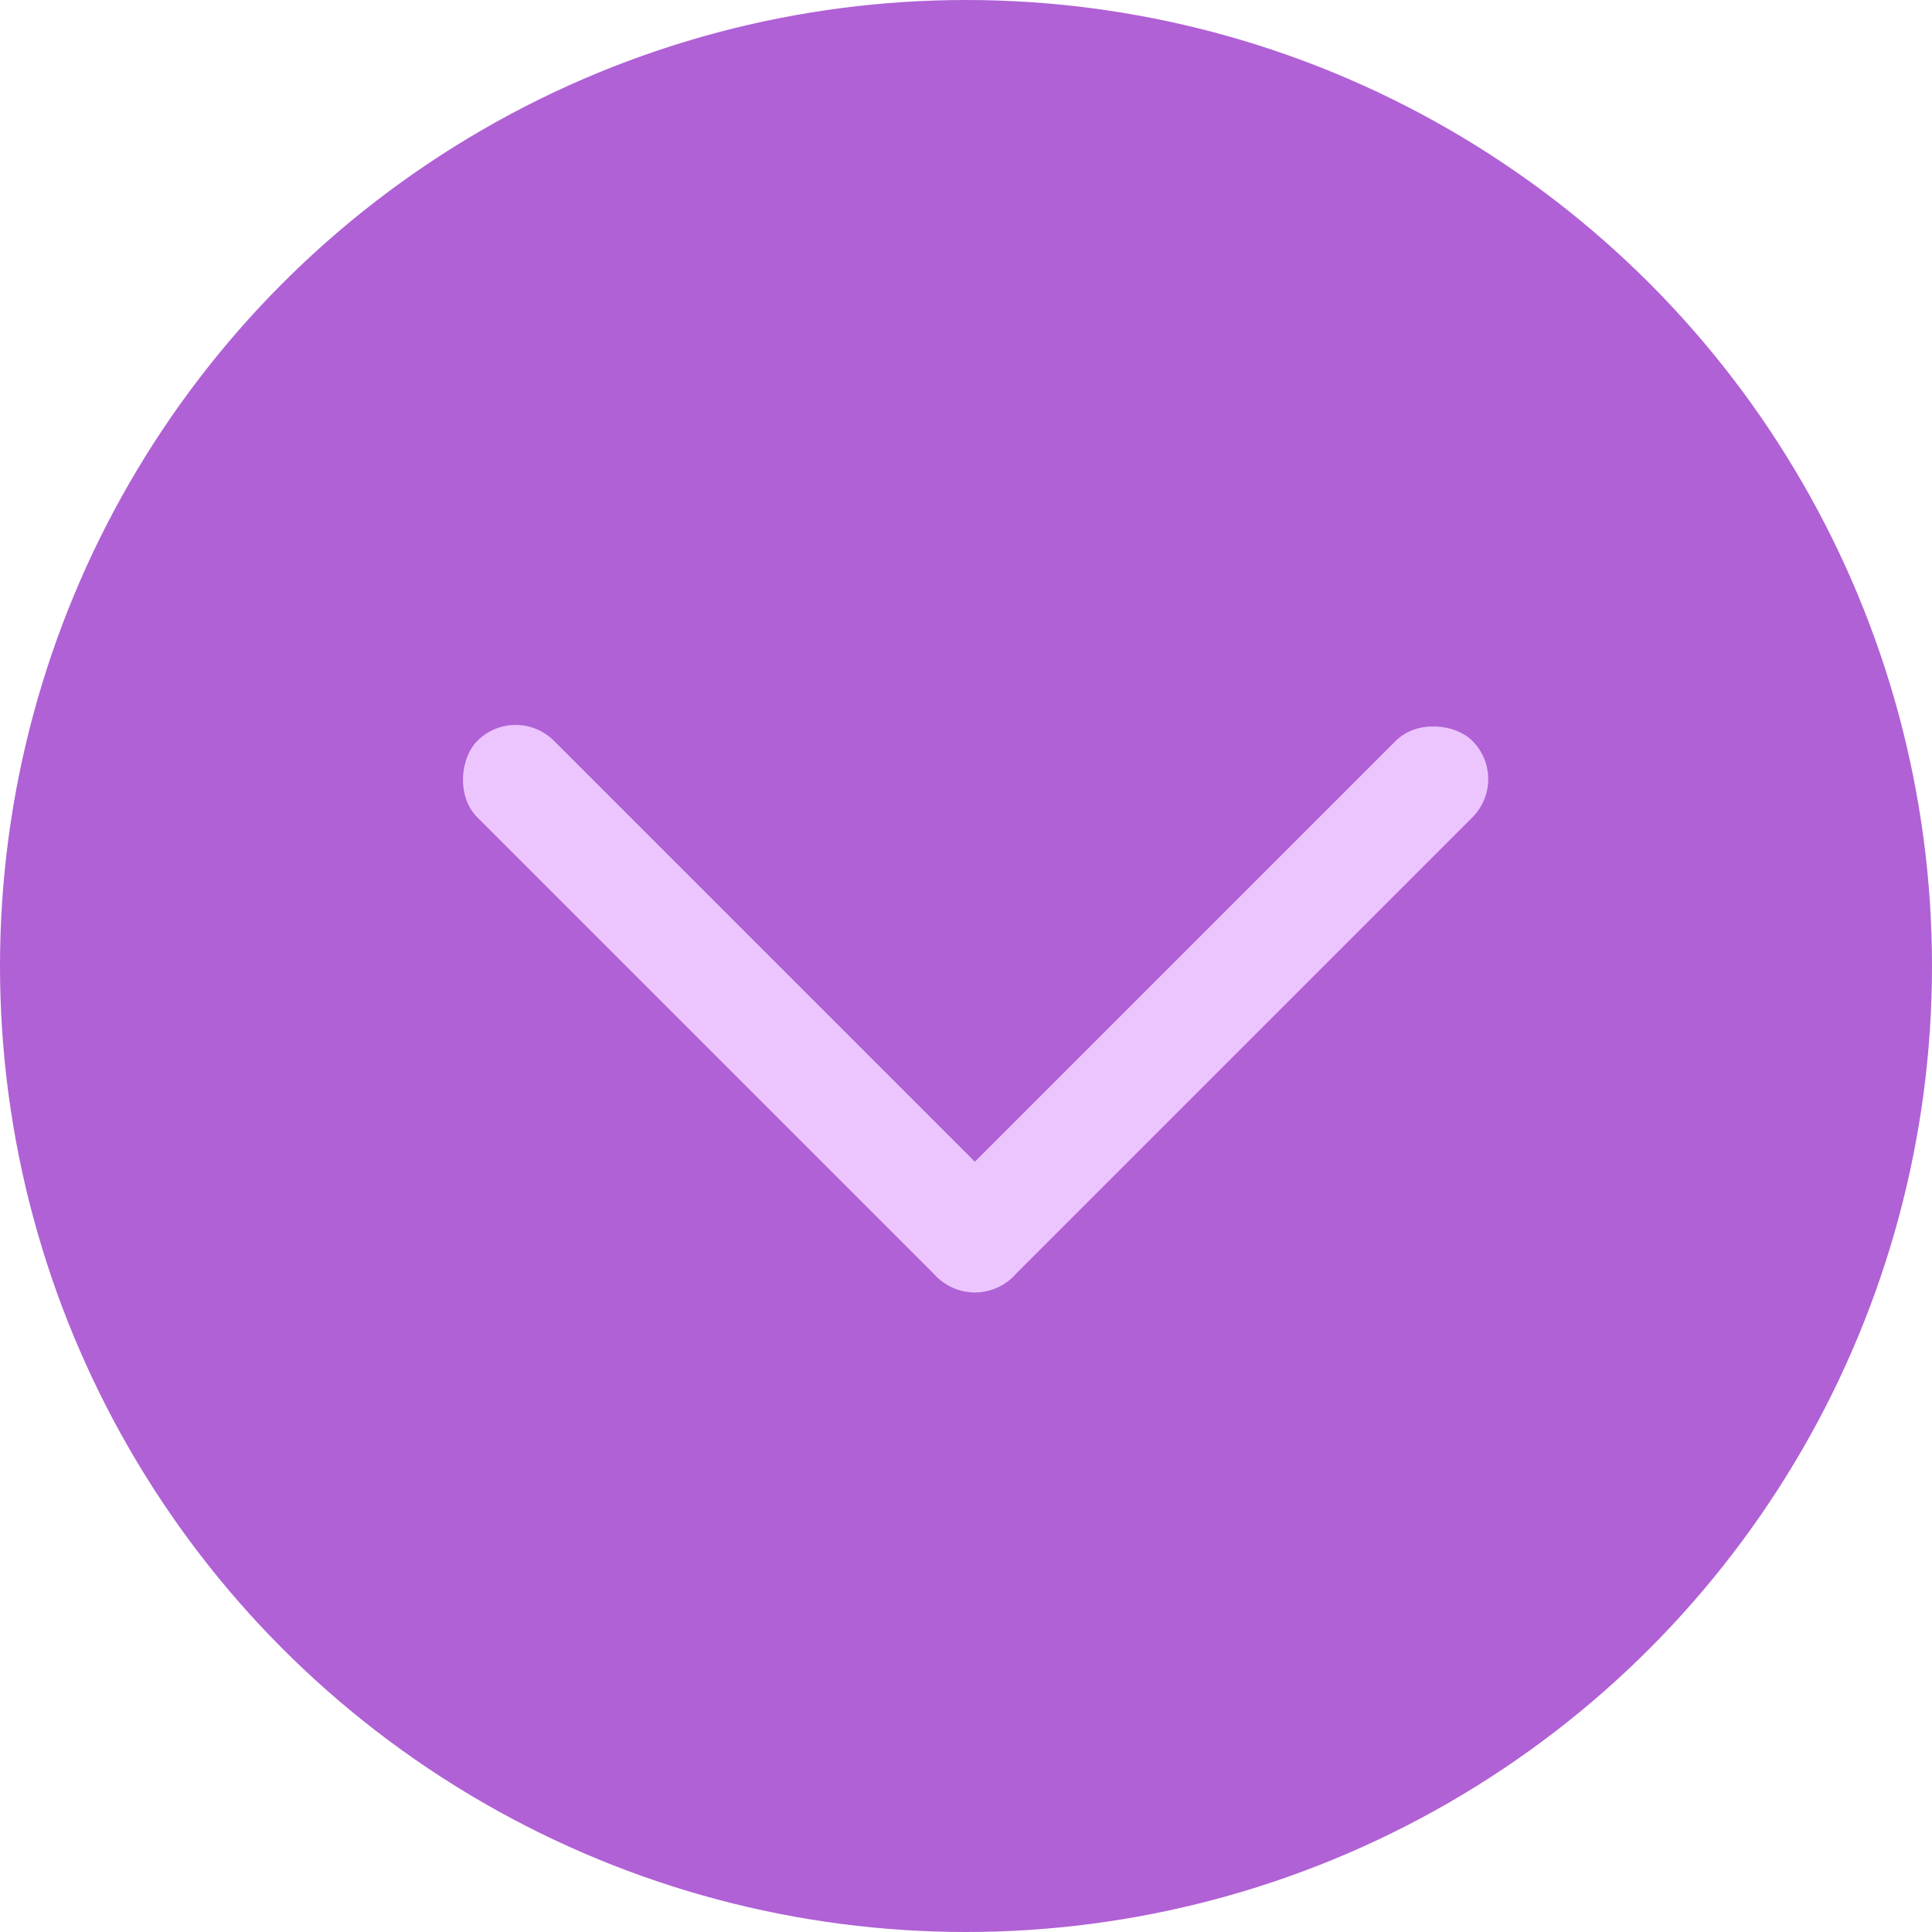
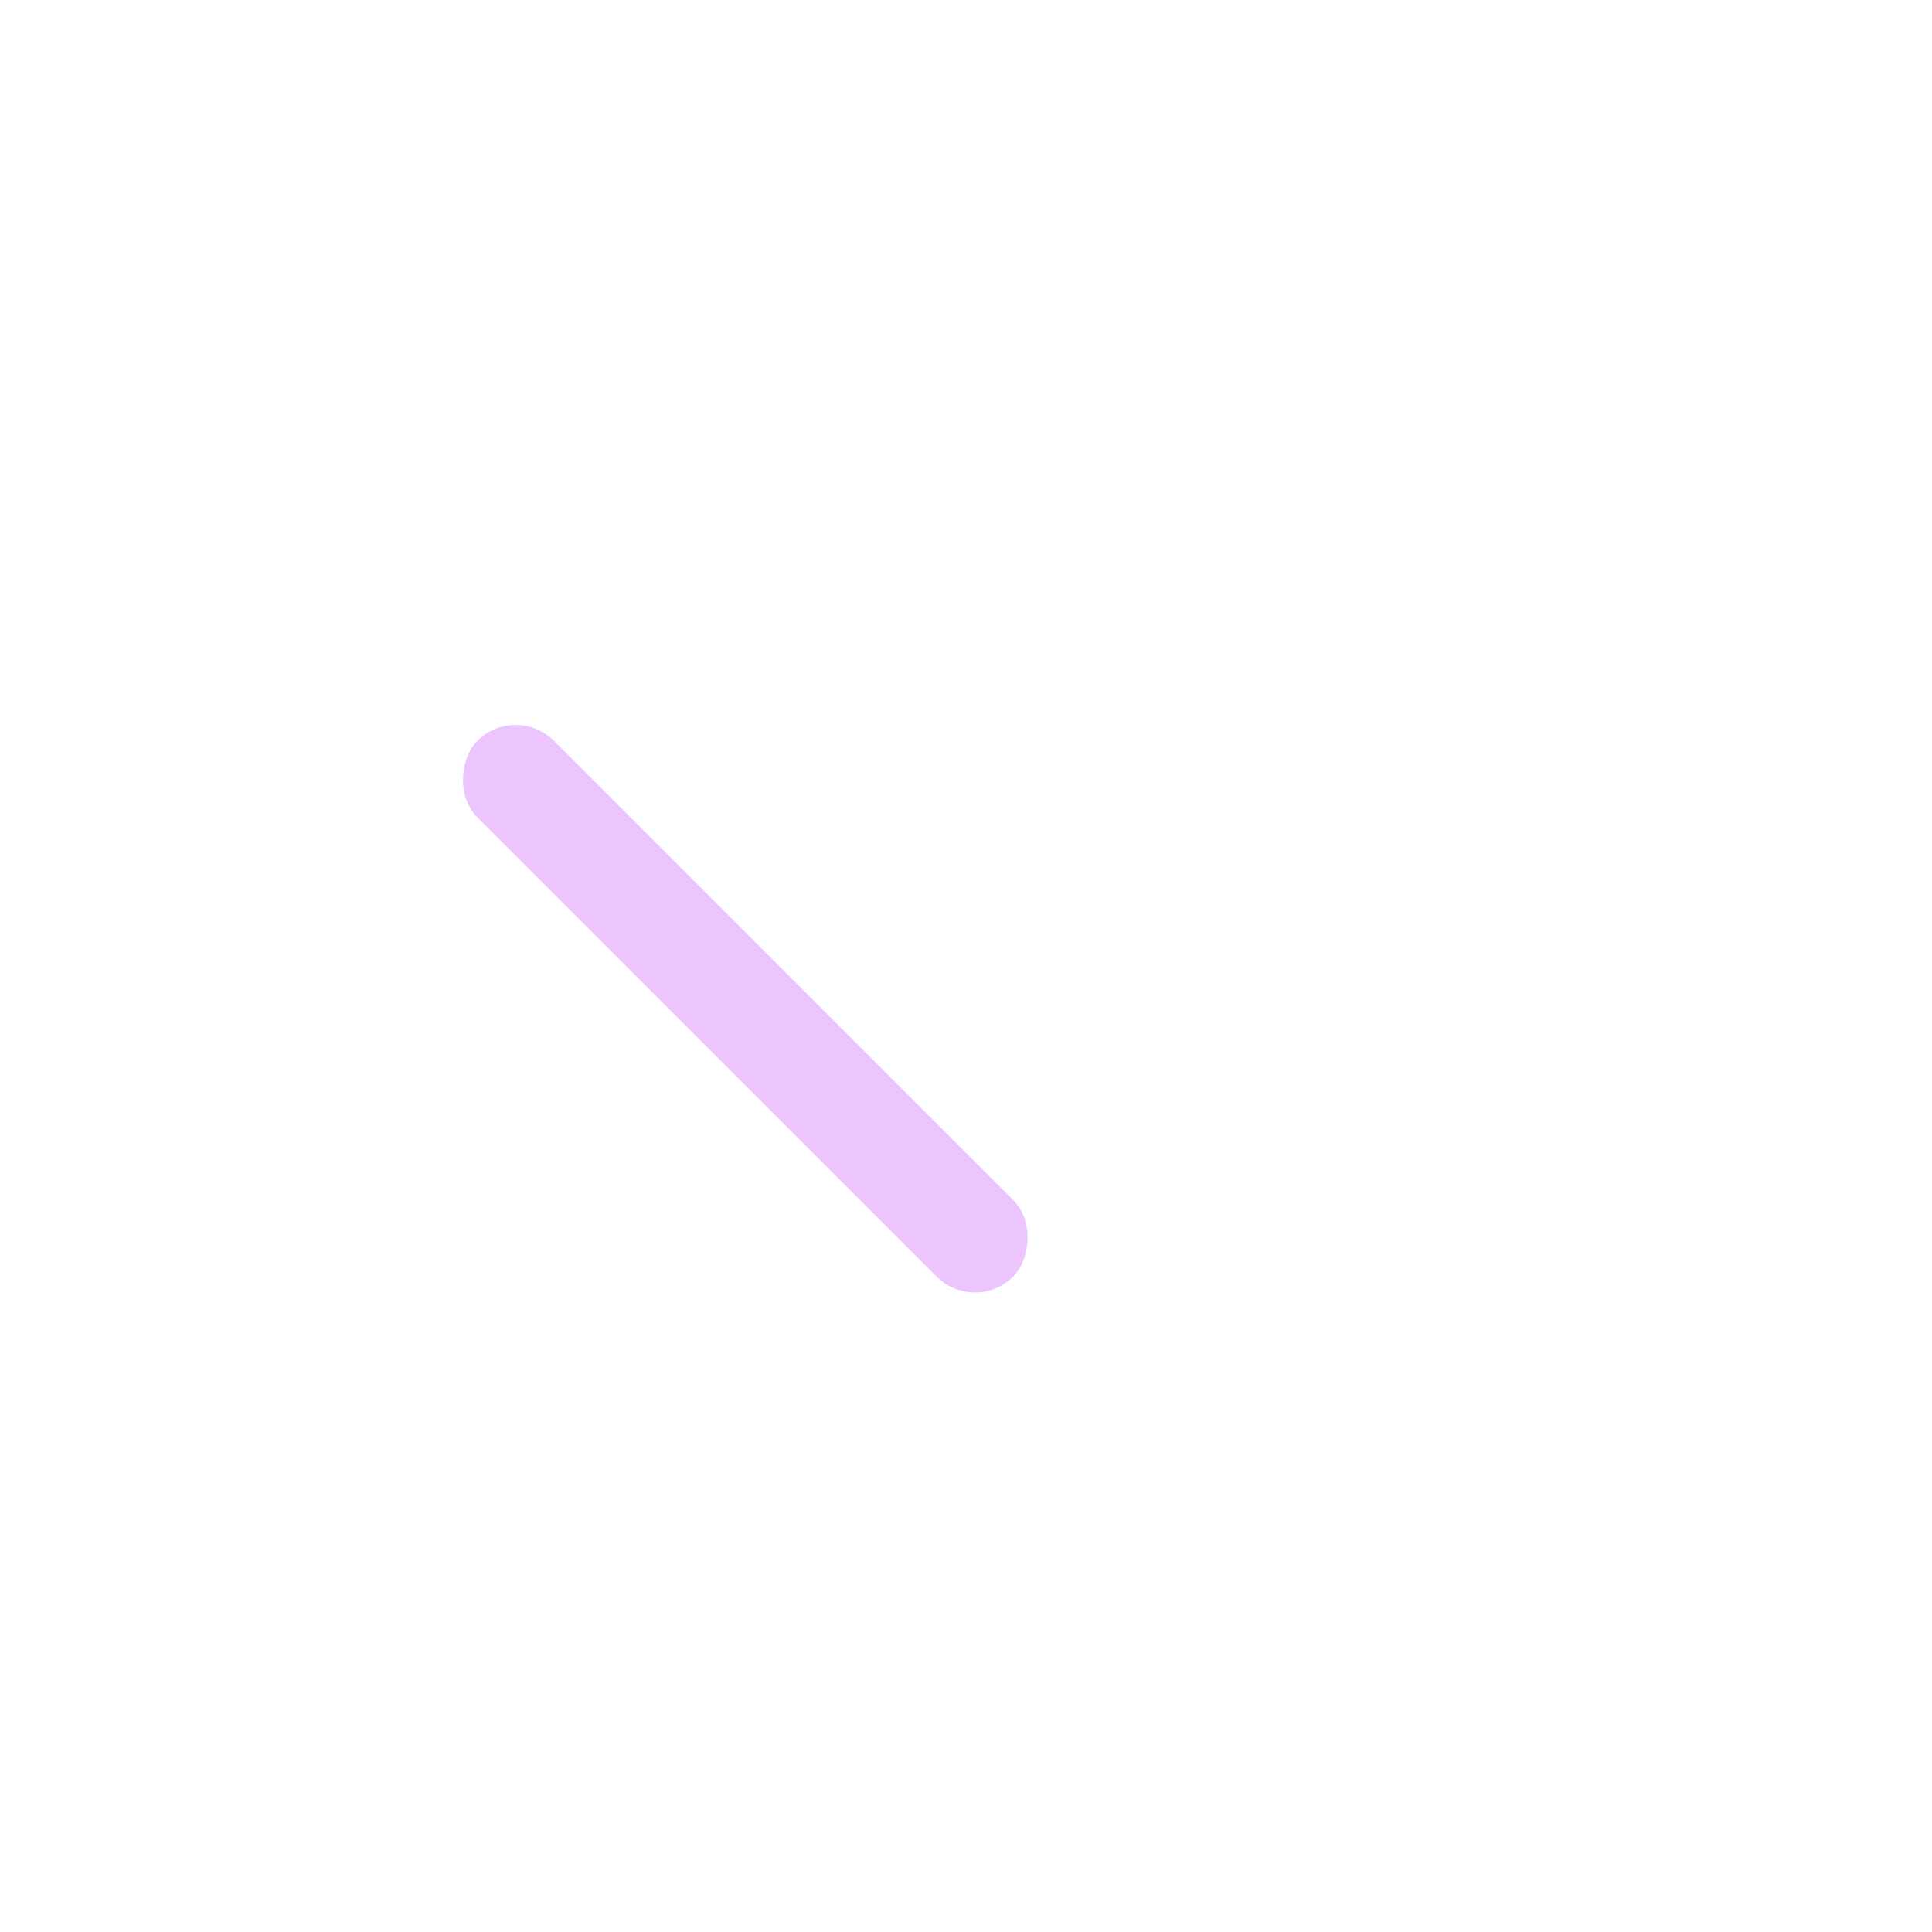
<svg xmlns="http://www.w3.org/2000/svg" width="22" height="22" viewBox="0 0 22 22" fill="none">
-   <circle cx="11" cy="11" r="11" fill="#B061D5" />
  <rect x="5.872" y="8" width="8.628" height="1.233" rx="0.616" transform="rotate(45 5.872 8)" fill="#ECC5FE" />
-   <rect x="10.229" y="14.101" width="8.628" height="1.233" rx="0.616" transform="rotate(-45 10.229 14.101)" fill="#ECC5FE" />
</svg>